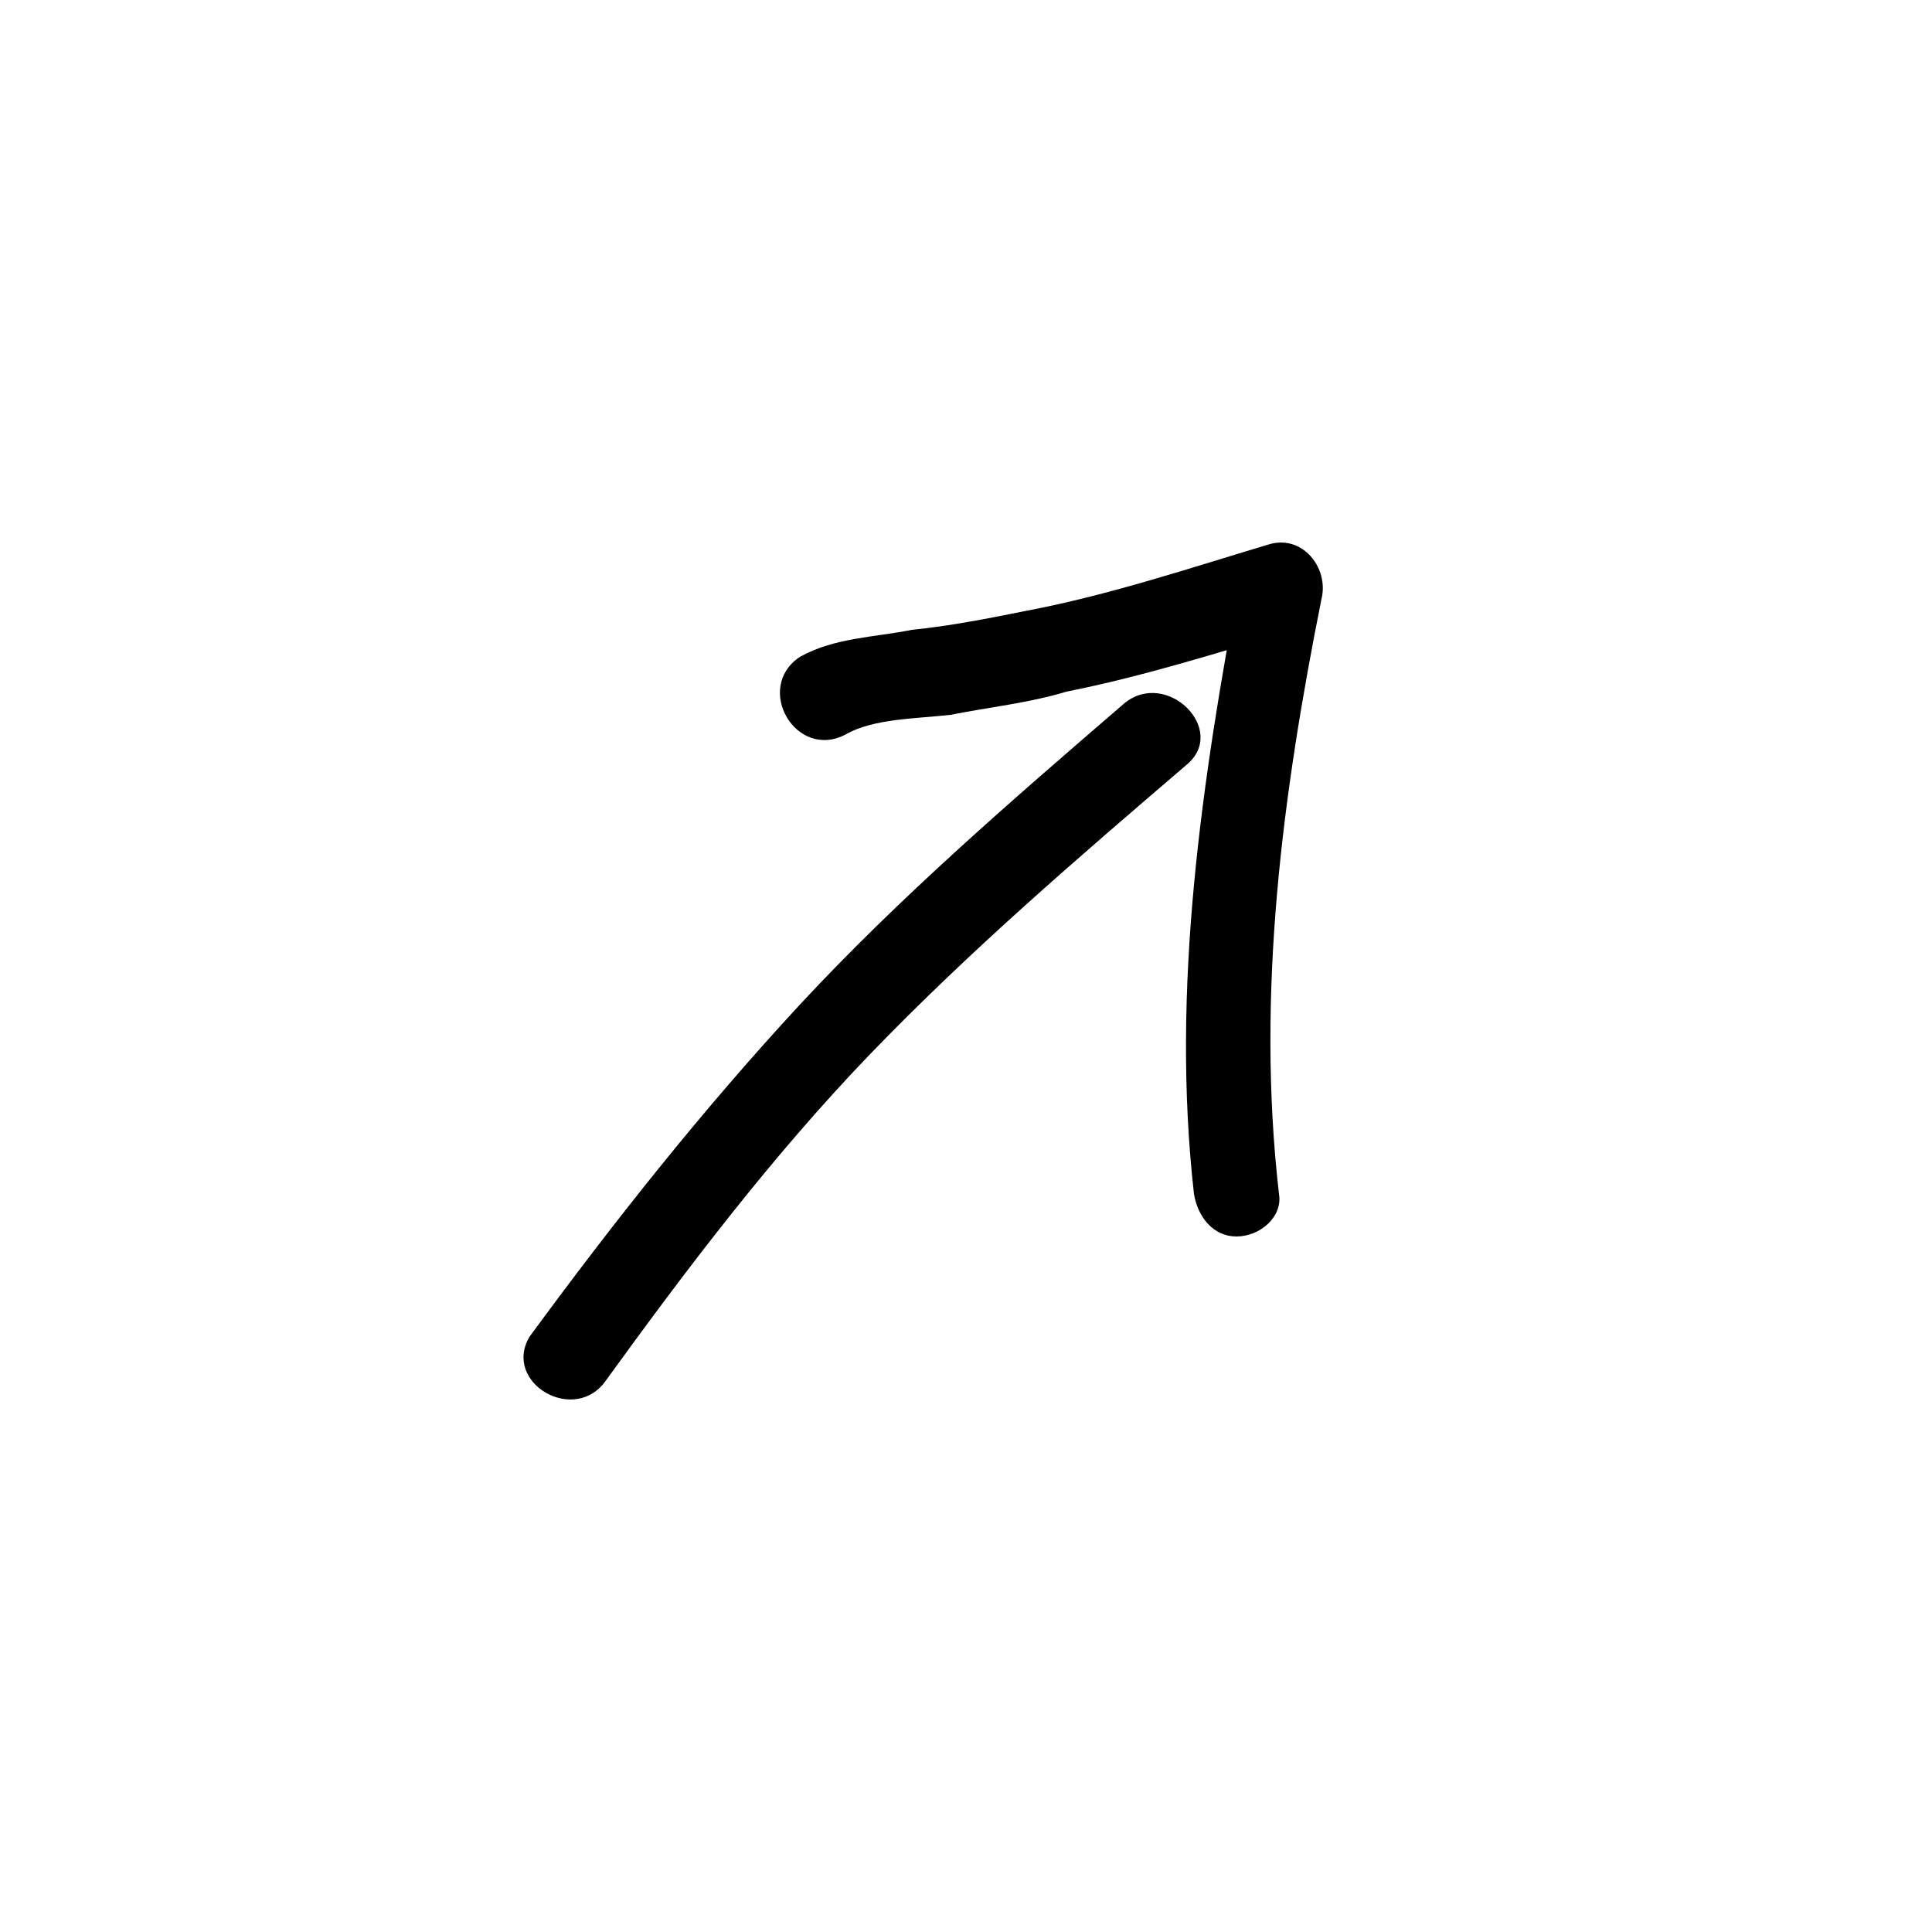
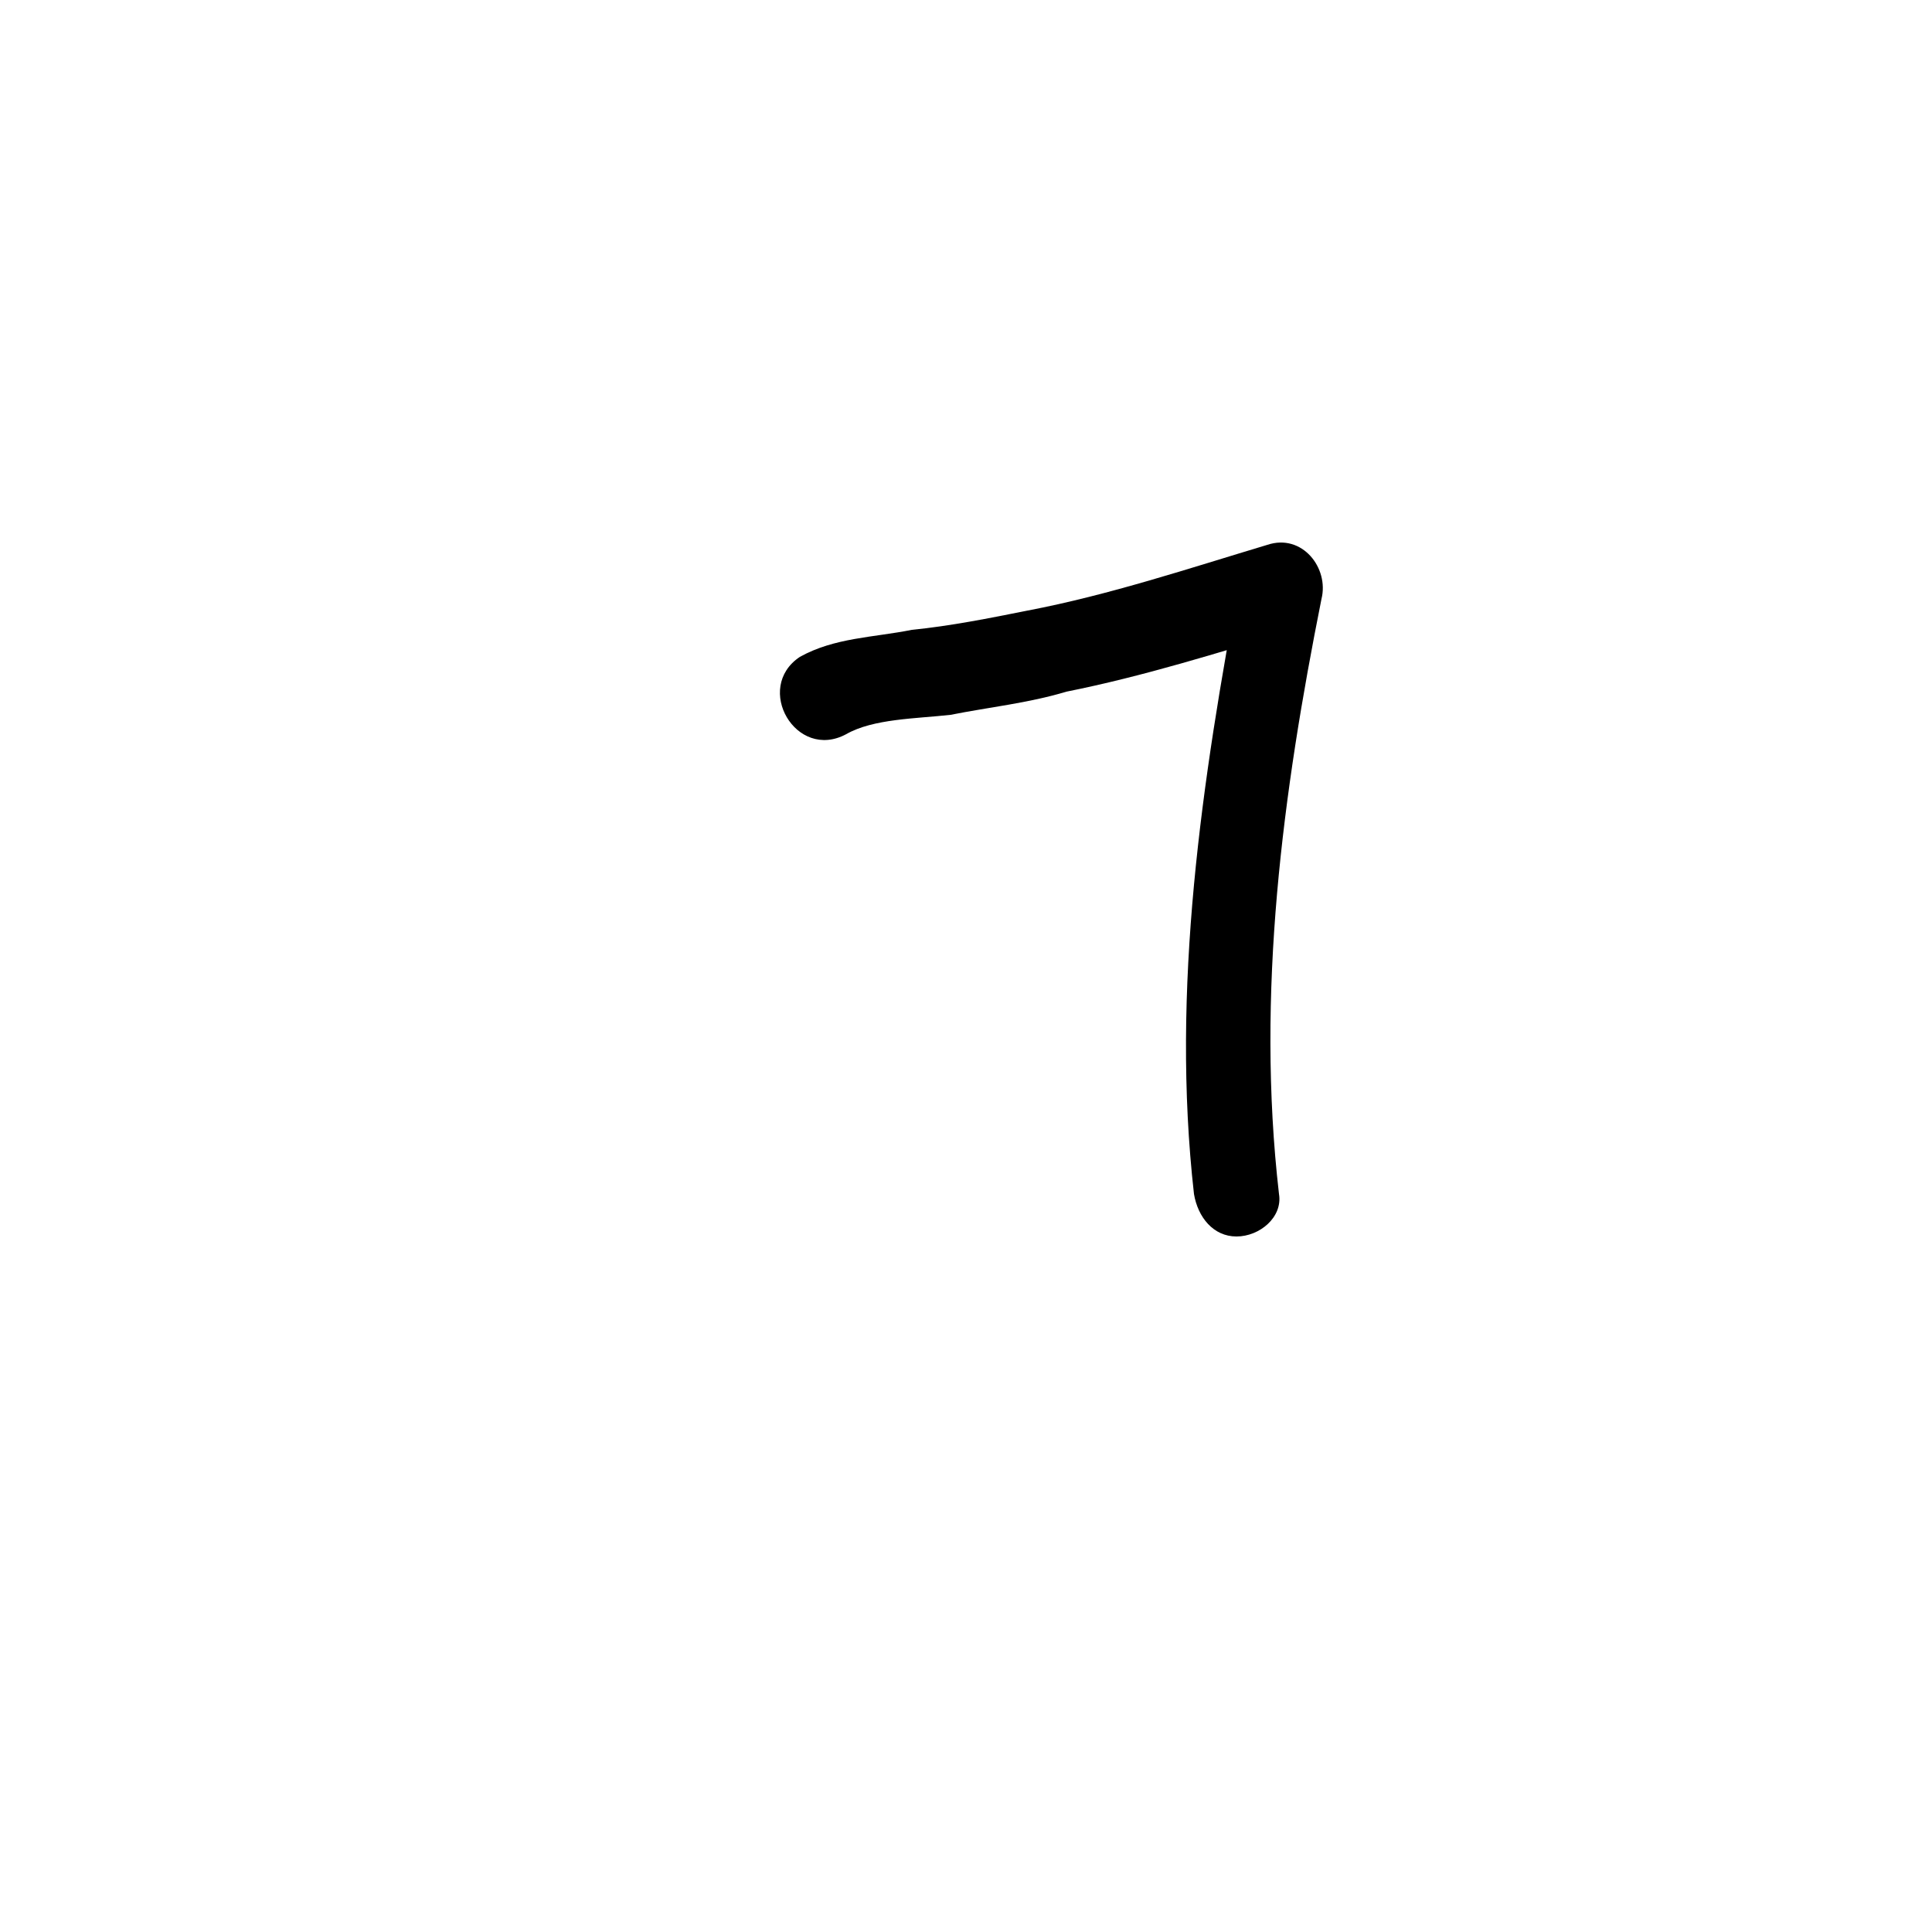
<svg xmlns="http://www.w3.org/2000/svg" viewBox="0 0 50 50">
-   <path d="M15.7 35.7c2.1-2.9 4.3-5.8 6.8-8.4 2.6-2.7 5.4-5.1 8.2-7.5 1.1-.9-.5-2.5-1.6-1.6-2.9 2.5-5.8 5-8.4 7.8-2.5 2.7-4.8 5.6-7 8.6-.7 1.2 1.2 2.3 2 1.1z" />
  <path d="M21.9 19c.7-.4 1.8-.4 2.7-.5 1-.2 2-.3 3-.6 2-.4 3.9-1 5.9-1.6l-1.4-1.4c-1 5.3-1.8 10.7-1.2 16 .1.6.5 1.1 1.1 1.1.6 0 1.2-.5 1.1-1.1-.6-5.2.1-10.4 1.1-15.4.2-.8-.5-1.7-1.4-1.4-2 .6-4.1 1.3-6.2 1.7-1 .2-2 .4-3 .5-1 .2-2 .2-2.9.7-1.2.8-.1 2.7 1.2 2z" />
</svg>